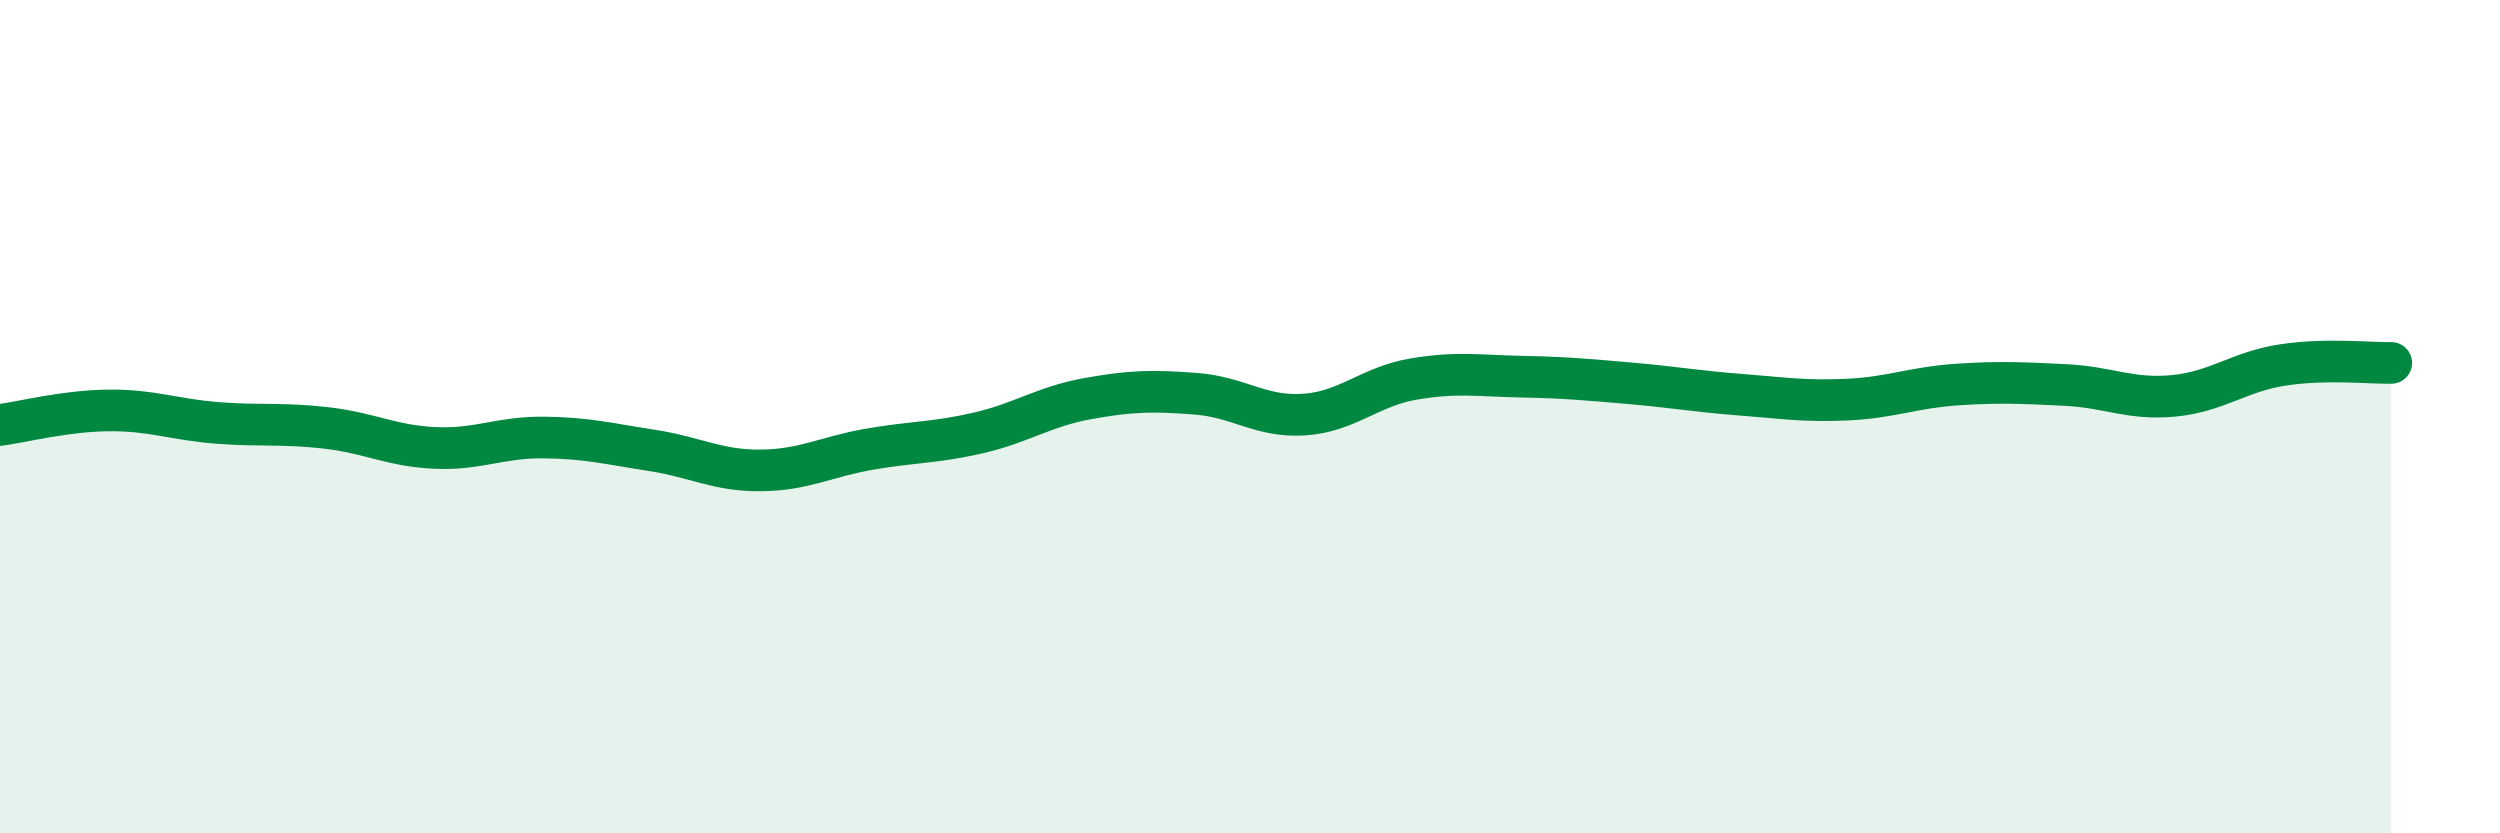
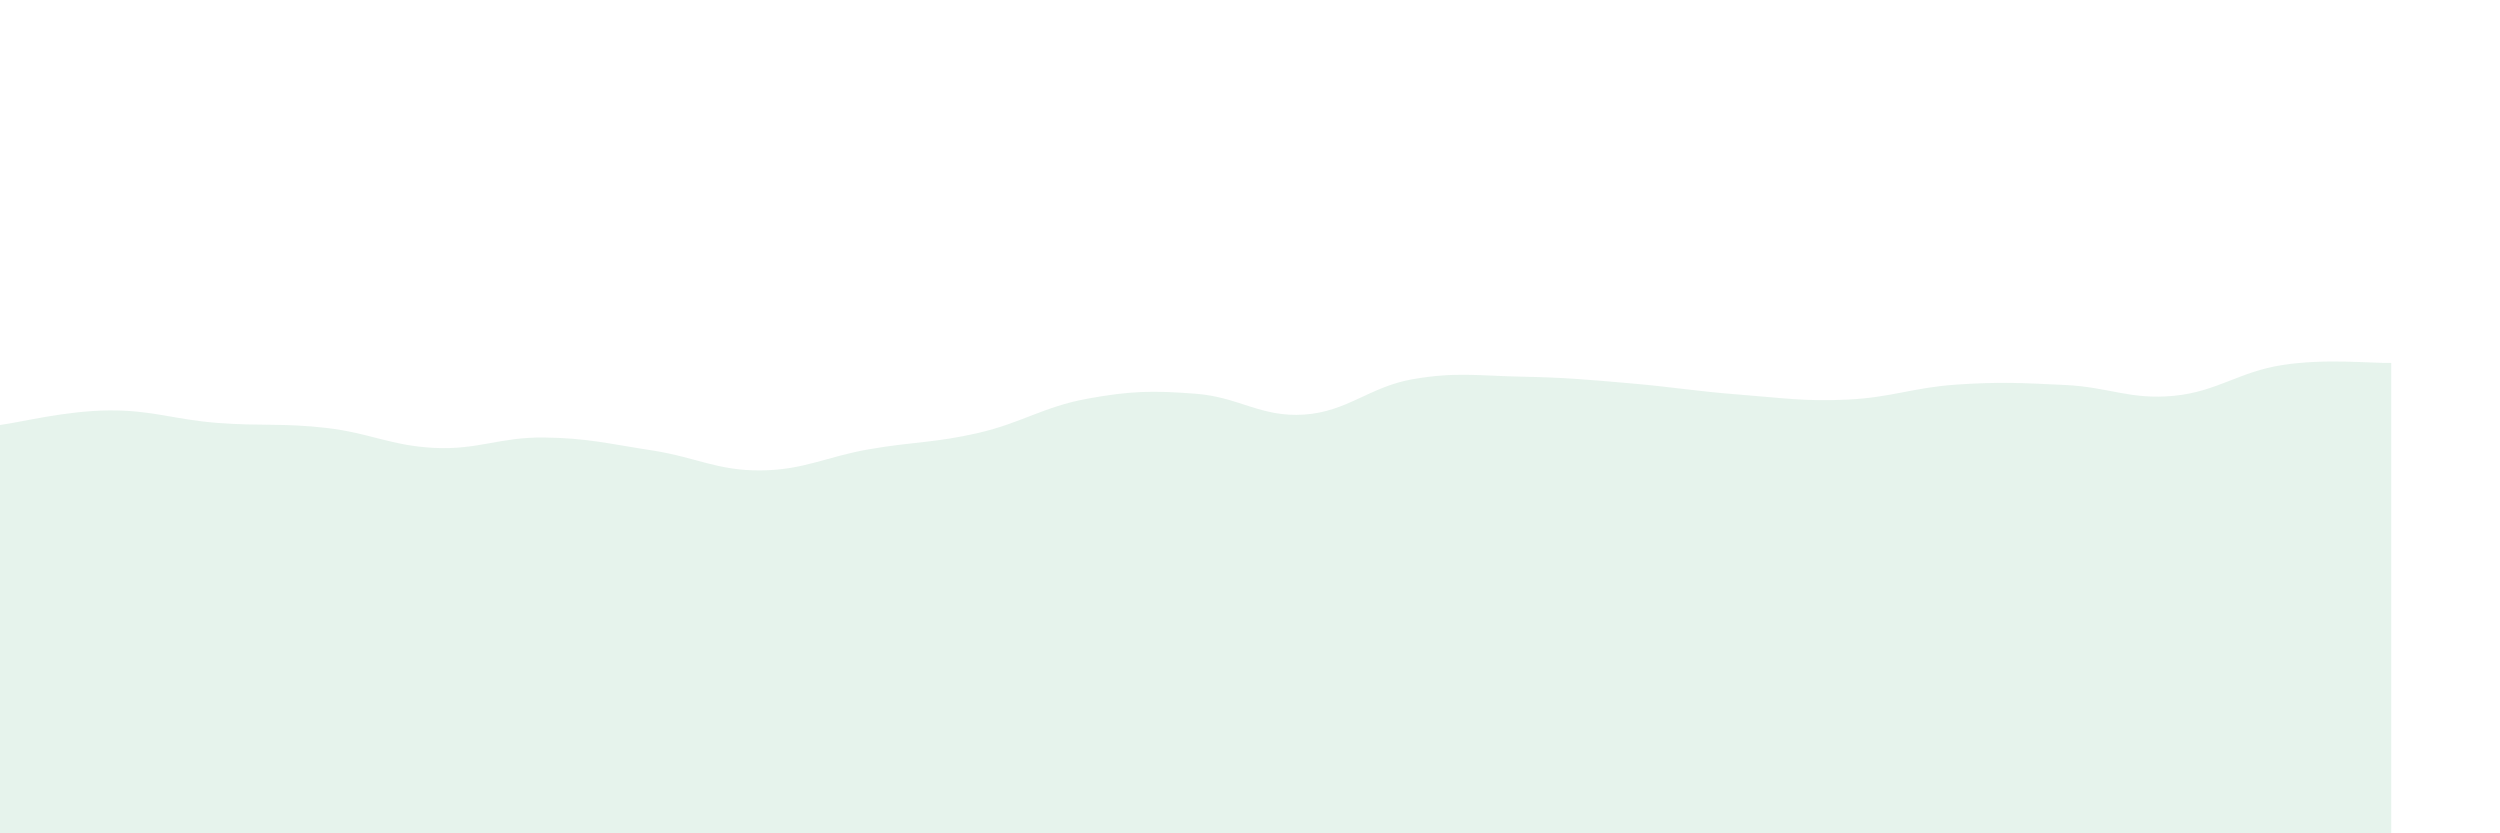
<svg xmlns="http://www.w3.org/2000/svg" width="60" height="20" viewBox="0 0 60 20">
  <path d="M 0,10.2 C 0.52,10.13 1.57,9.86 2.61,9.85 C 3.65,9.84 4.18,10.07 5.22,10.15 C 6.26,10.23 6.79,10.15 7.83,10.27 C 8.87,10.39 9.39,10.7 10.43,10.75 C 11.47,10.8 12,10.49 13.04,10.5 C 14.08,10.51 14.61,10.65 15.65,10.81 C 16.69,10.97 17.22,11.3 18.26,11.29 C 19.3,11.28 19.83,10.96 20.87,10.78 C 21.91,10.6 22.44,10.63 23.48,10.39 C 24.52,10.15 25.05,9.76 26.09,9.57 C 27.13,9.38 27.66,9.37 28.7,9.45 C 29.74,9.53 30.26,10.02 31.3,9.95 C 32.34,9.88 32.87,9.28 33.91,9.1 C 34.95,8.92 35.48,9.02 36.52,9.04 C 37.56,9.06 38.09,9.11 39.13,9.2 C 40.17,9.29 40.7,9.39 41.74,9.47 C 42.78,9.55 43.31,9.64 44.35,9.59 C 45.39,9.54 45.92,9.3 46.96,9.23 C 48,9.16 48.53,9.19 49.57,9.24 C 50.61,9.29 51.13,9.6 52.17,9.5 C 53.21,9.4 53.74,8.92 54.78,8.76 C 55.82,8.6 56.87,8.72 57.39,8.71L57.39 20L0 20Z" fill="#008740" opacity="0.1" stroke-linecap="round" stroke-linejoin="round" />
-   <path d="M 0,10.2 C 0.52,10.13 1.57,9.86 2.61,9.85 C 3.65,9.84 4.18,10.07 5.22,10.15 C 6.26,10.23 6.79,10.15 7.83,10.27 C 8.87,10.39 9.39,10.7 10.43,10.75 C 11.47,10.8 12,10.49 13.04,10.5 C 14.08,10.51 14.61,10.65 15.65,10.81 C 16.69,10.97 17.22,11.3 18.26,11.29 C 19.3,11.28 19.83,10.96 20.87,10.78 C 21.91,10.6 22.44,10.63 23.48,10.39 C 24.52,10.15 25.05,9.76 26.09,9.57 C 27.13,9.38 27.66,9.37 28.7,9.45 C 29.74,9.53 30.26,10.02 31.3,9.95 C 32.34,9.88 32.87,9.28 33.91,9.1 C 34.95,8.92 35.48,9.02 36.52,9.04 C 37.56,9.06 38.09,9.11 39.13,9.2 C 40.17,9.29 40.7,9.39 41.74,9.47 C 42.78,9.55 43.31,9.64 44.35,9.59 C 45.39,9.54 45.92,9.3 46.96,9.23 C 48,9.16 48.53,9.19 49.57,9.24 C 50.61,9.29 51.13,9.6 52.17,9.5 C 53.21,9.4 53.74,8.92 54.78,8.76 C 55.82,8.6 56.87,8.72 57.39,8.71" stroke="#008740" stroke-width="1" fill="none" stroke-linecap="round" stroke-linejoin="round" />
</svg>